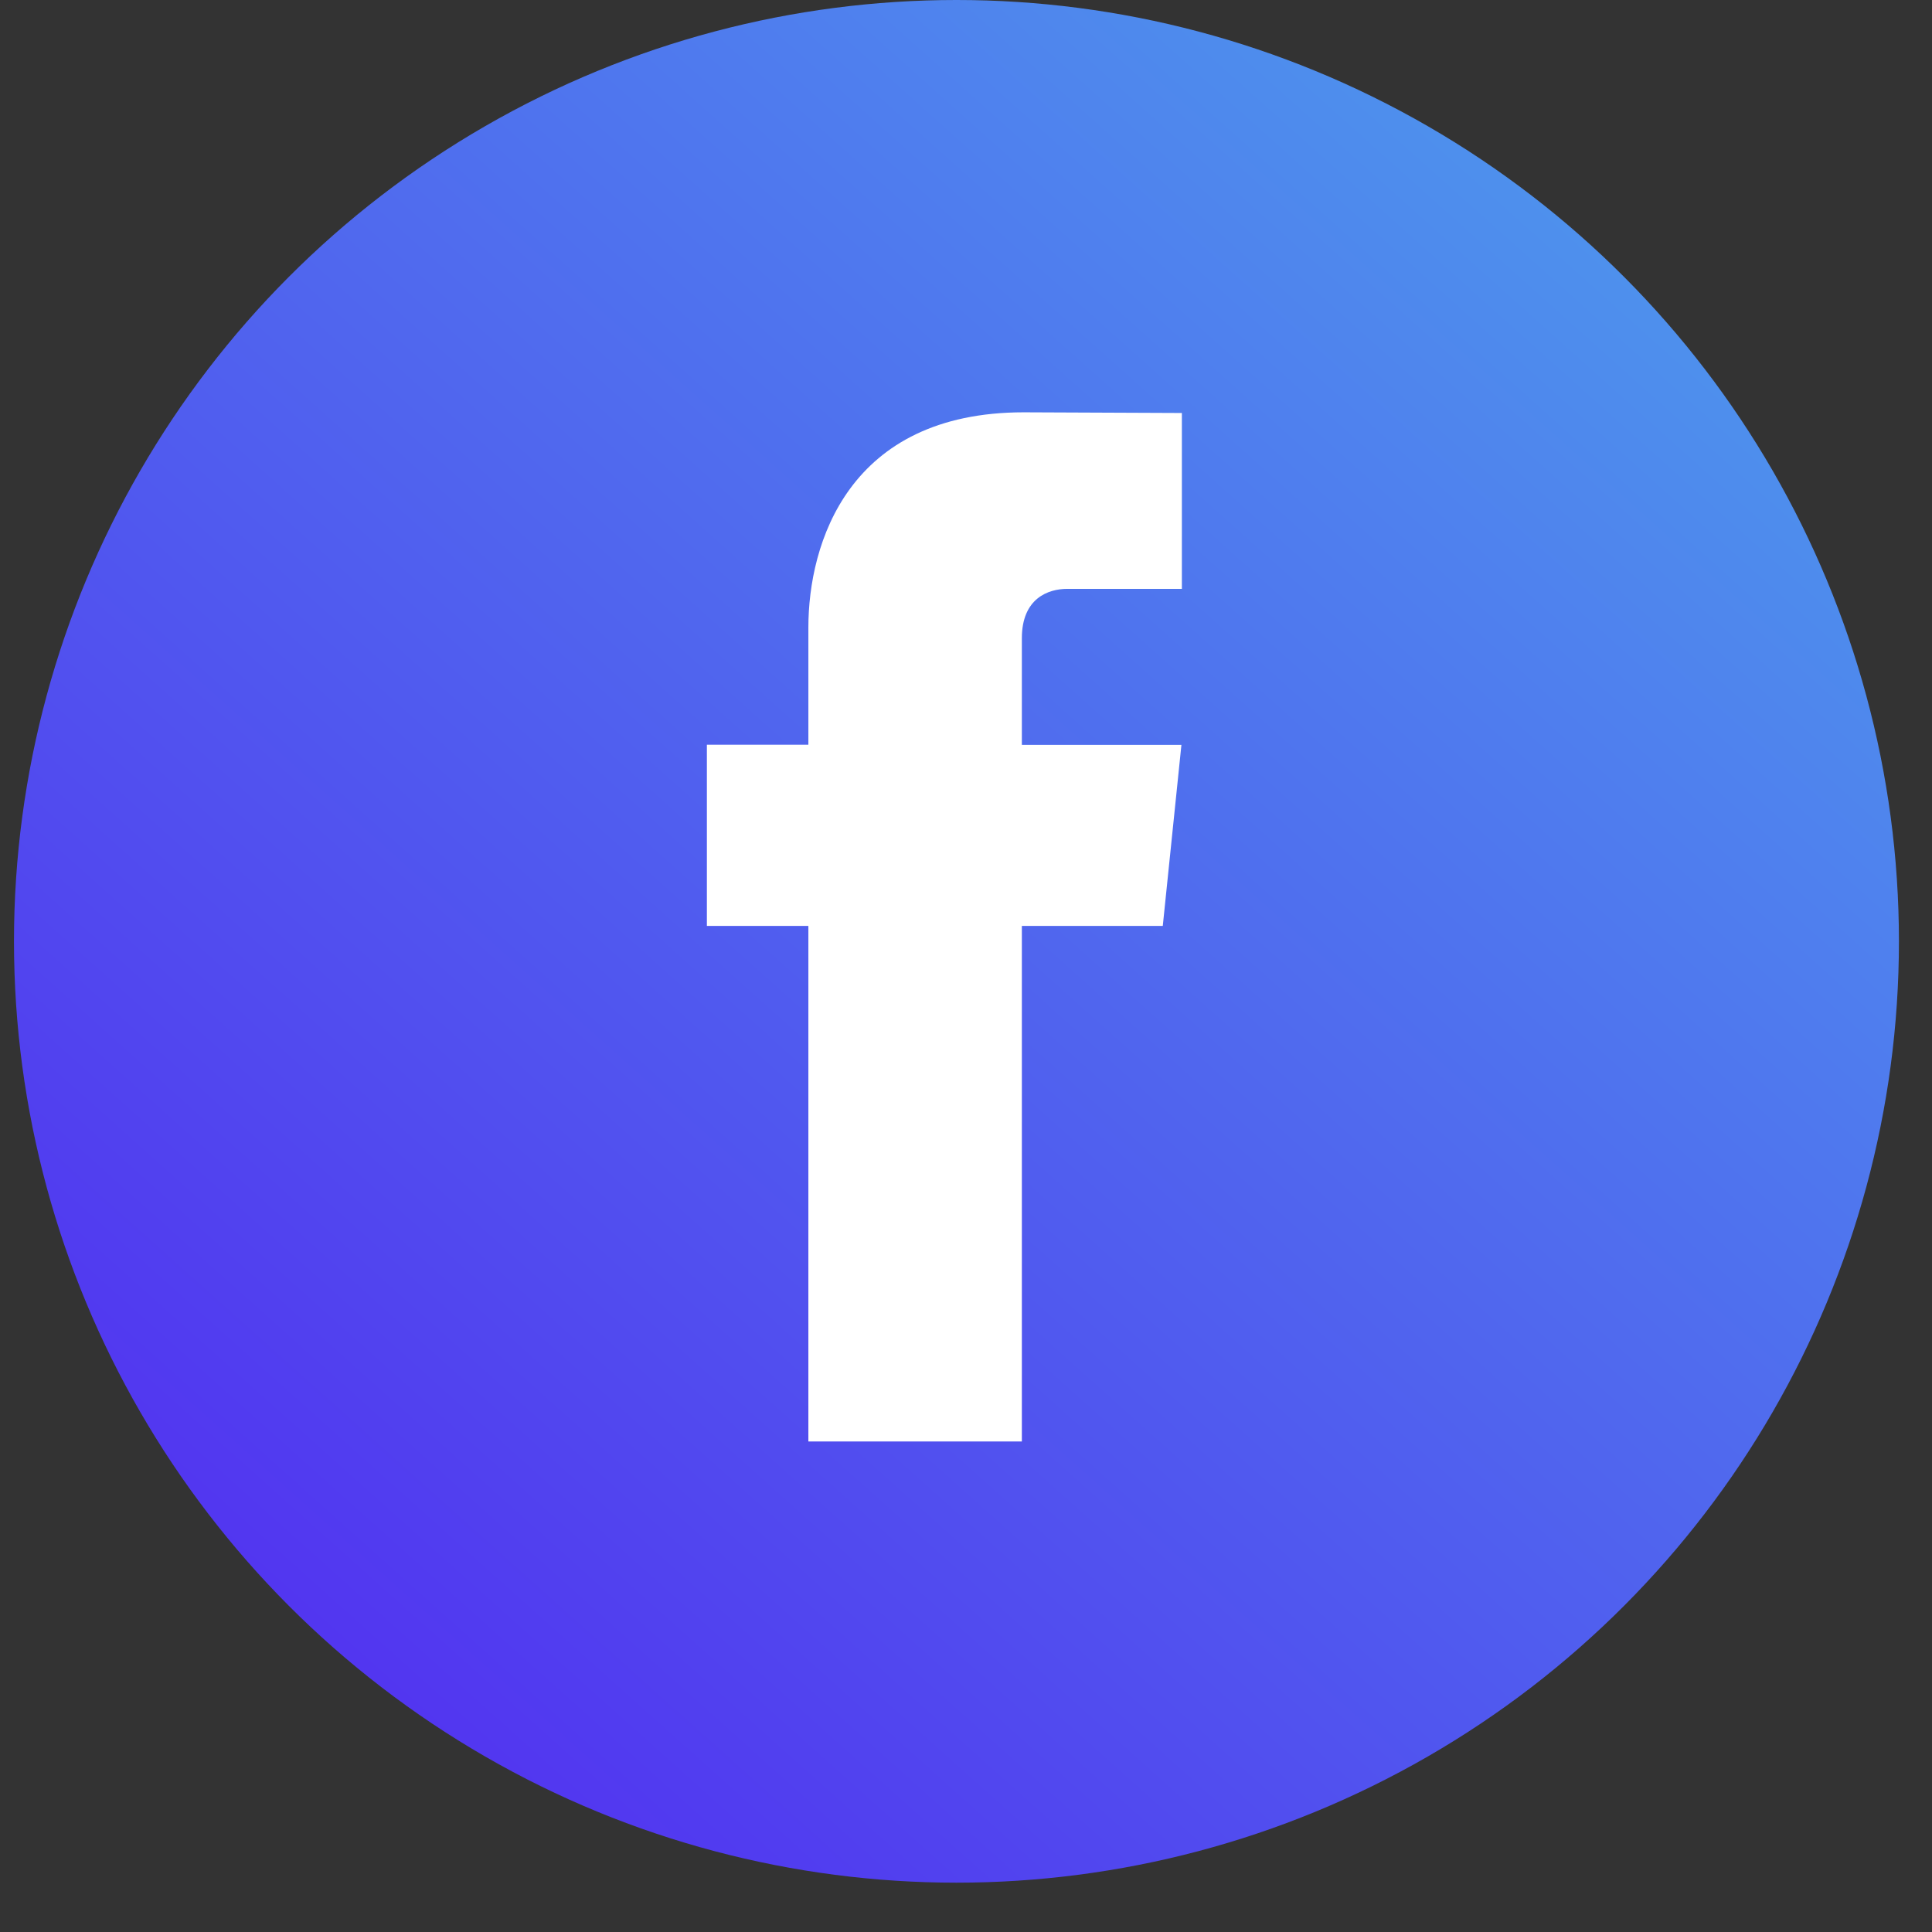
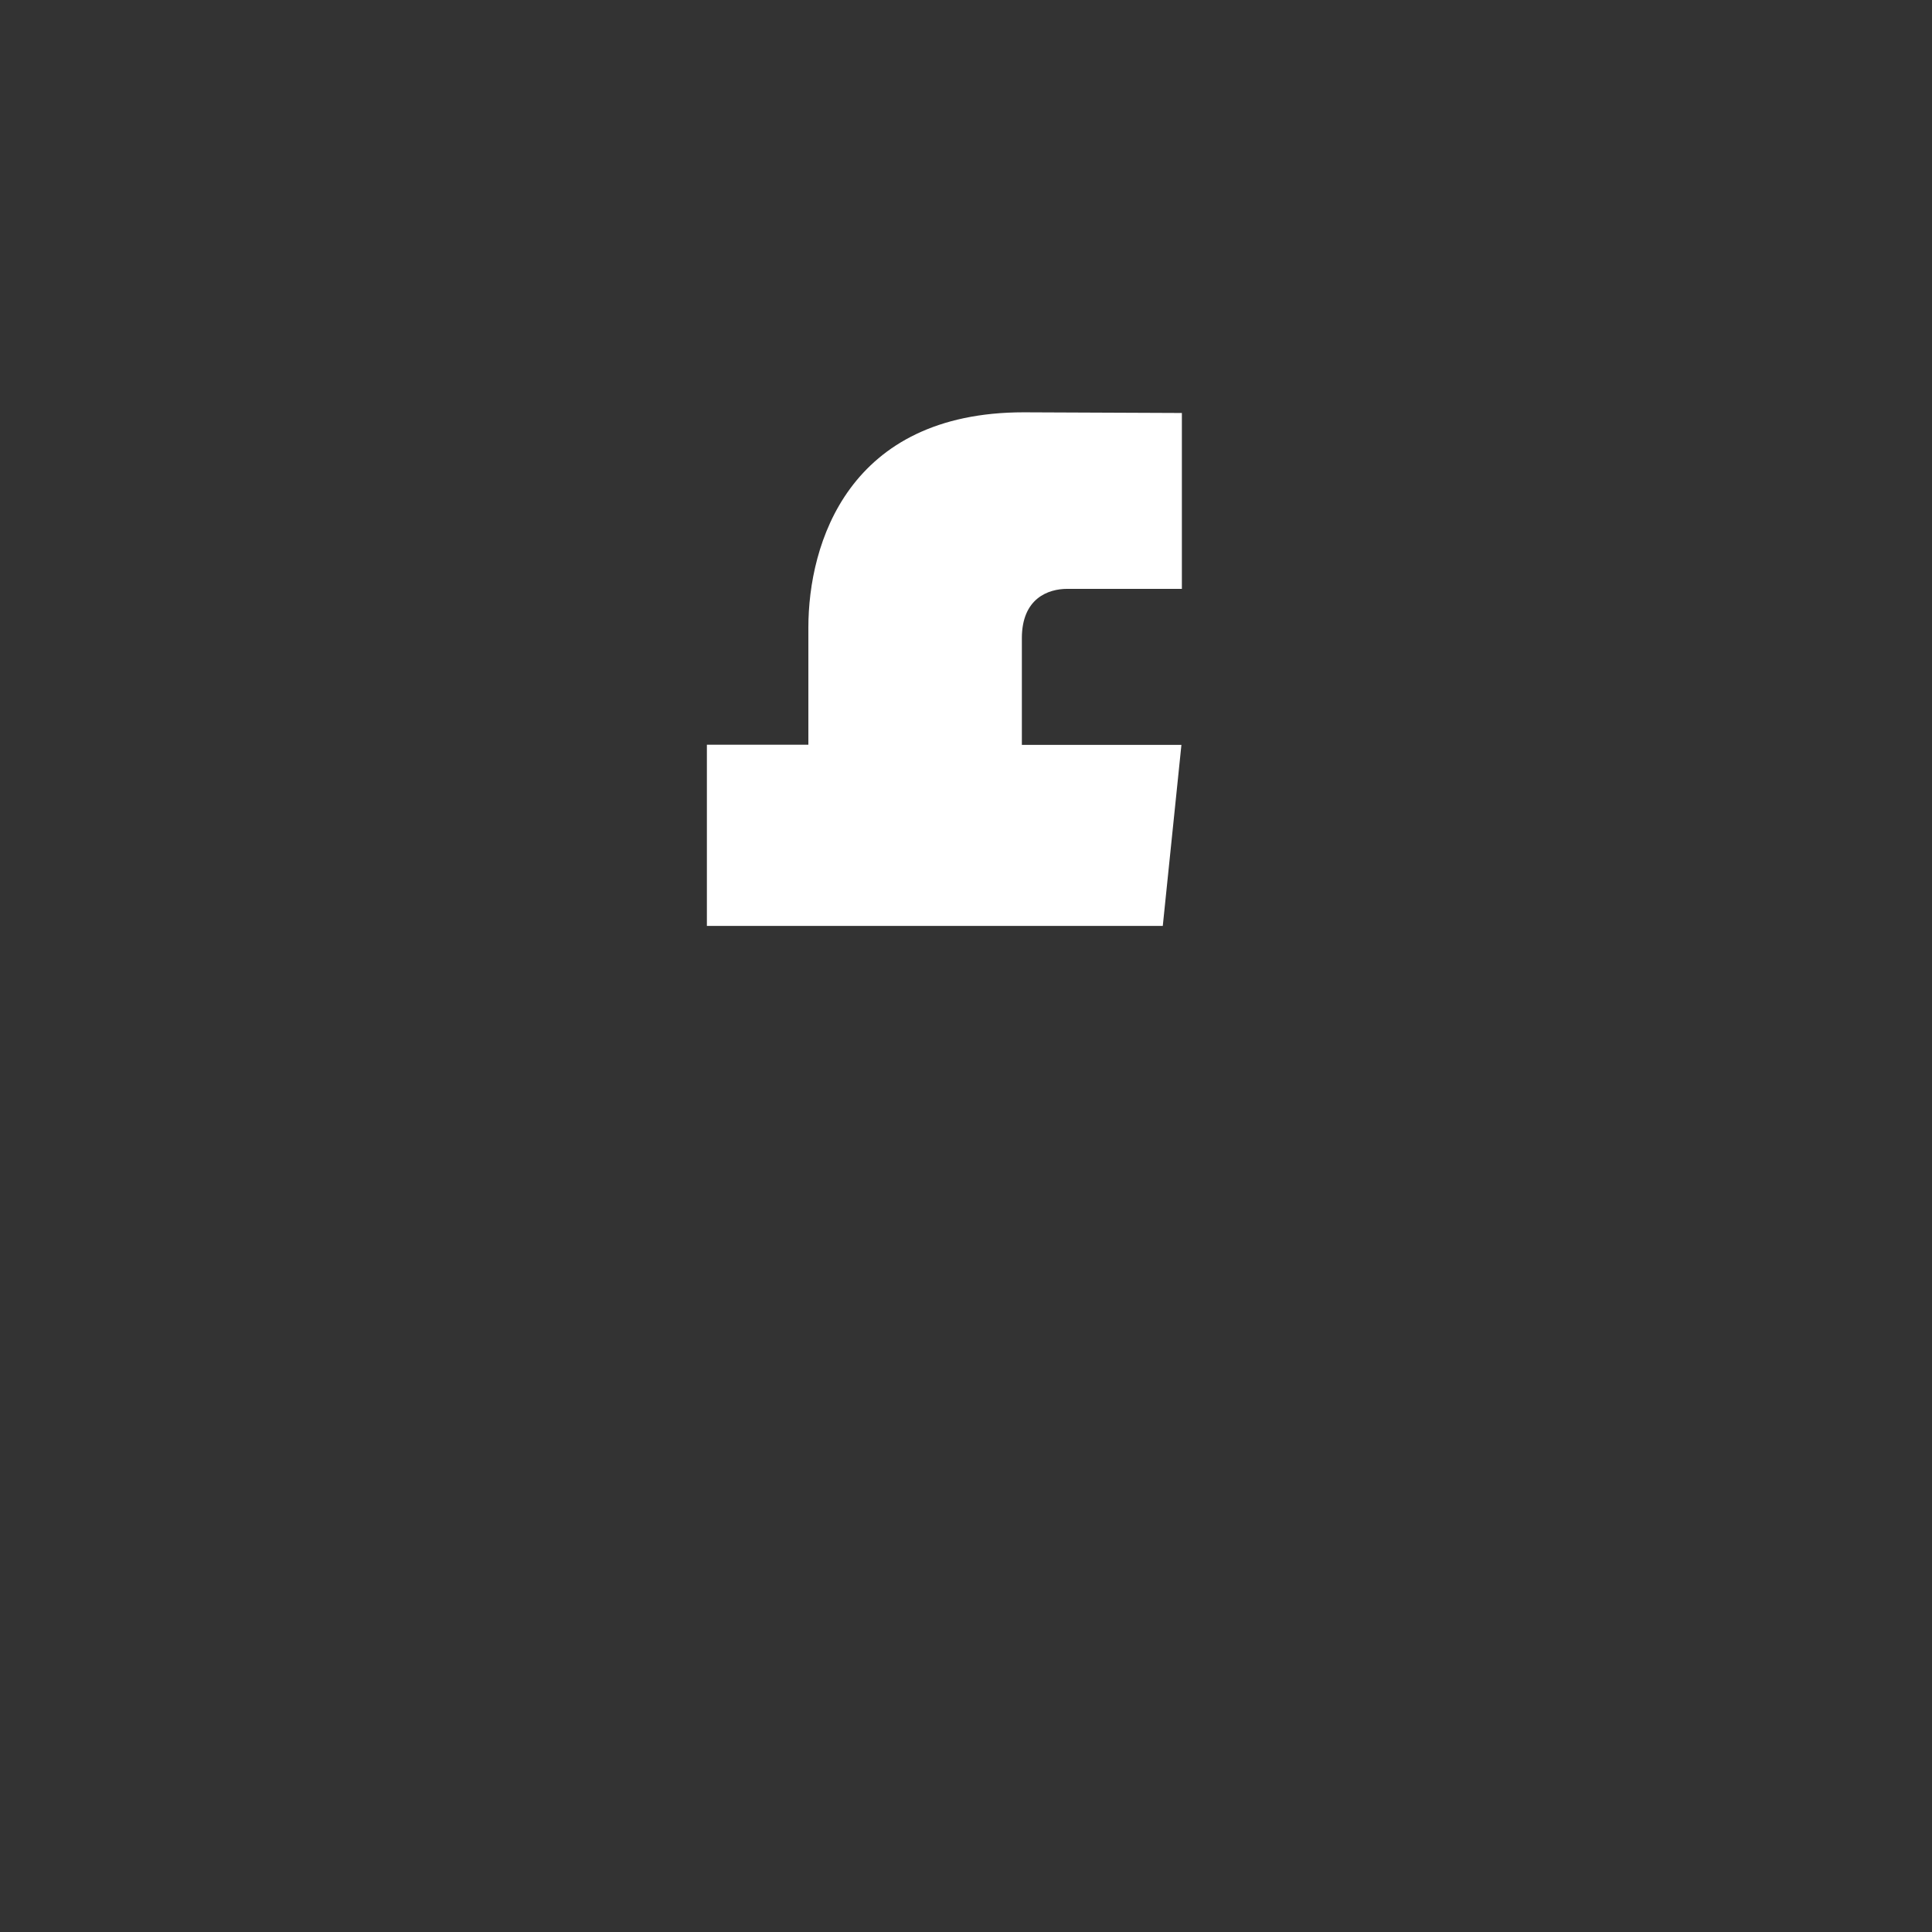
<svg xmlns="http://www.w3.org/2000/svg" width="34" height="34" viewBox="0 0 34 34" fill="none">
  <rect x="0" y="0" width="34" height="34" fill="#333333" stroke="none" />
-   <ellipse cx="16.832" cy="16.566" rx="16.586" ry="16.566" fill="url(#paint0_linear_2_224)" />
-   <path d="M20.463 16.295H17.983V25.368H14.226V16.295H12.44V13.106H14.226V11.043C14.226 9.567 14.928 7.256 18.017 7.256L20.799 7.268V10.363H18.78C18.449 10.363 17.983 10.528 17.983 11.232V13.109H20.791L20.463 16.295Z" fill="white" />
+   <path d="M20.463 16.295H17.983V25.368V16.295H12.44V13.106H14.226V11.043C14.226 9.567 14.928 7.256 18.017 7.256L20.799 7.268V10.363H18.78C18.449 10.363 17.983 10.528 17.983 11.232V13.109H20.791L20.463 16.295Z" fill="white" />
  <defs>
    <linearGradient id="paint0_linear_2_224" x1="5.5" y1="33" x2="31" y2="4.5" gradientUnits="userSpaceOnUse">
      <stop stop-color="#522DF0" />
      <stop offset="1" stop-color="#4E95ED" />
      <stop offset="1" stop-color="white" stop-opacity="0" />
    </linearGradient>
  </defs>
</svg>